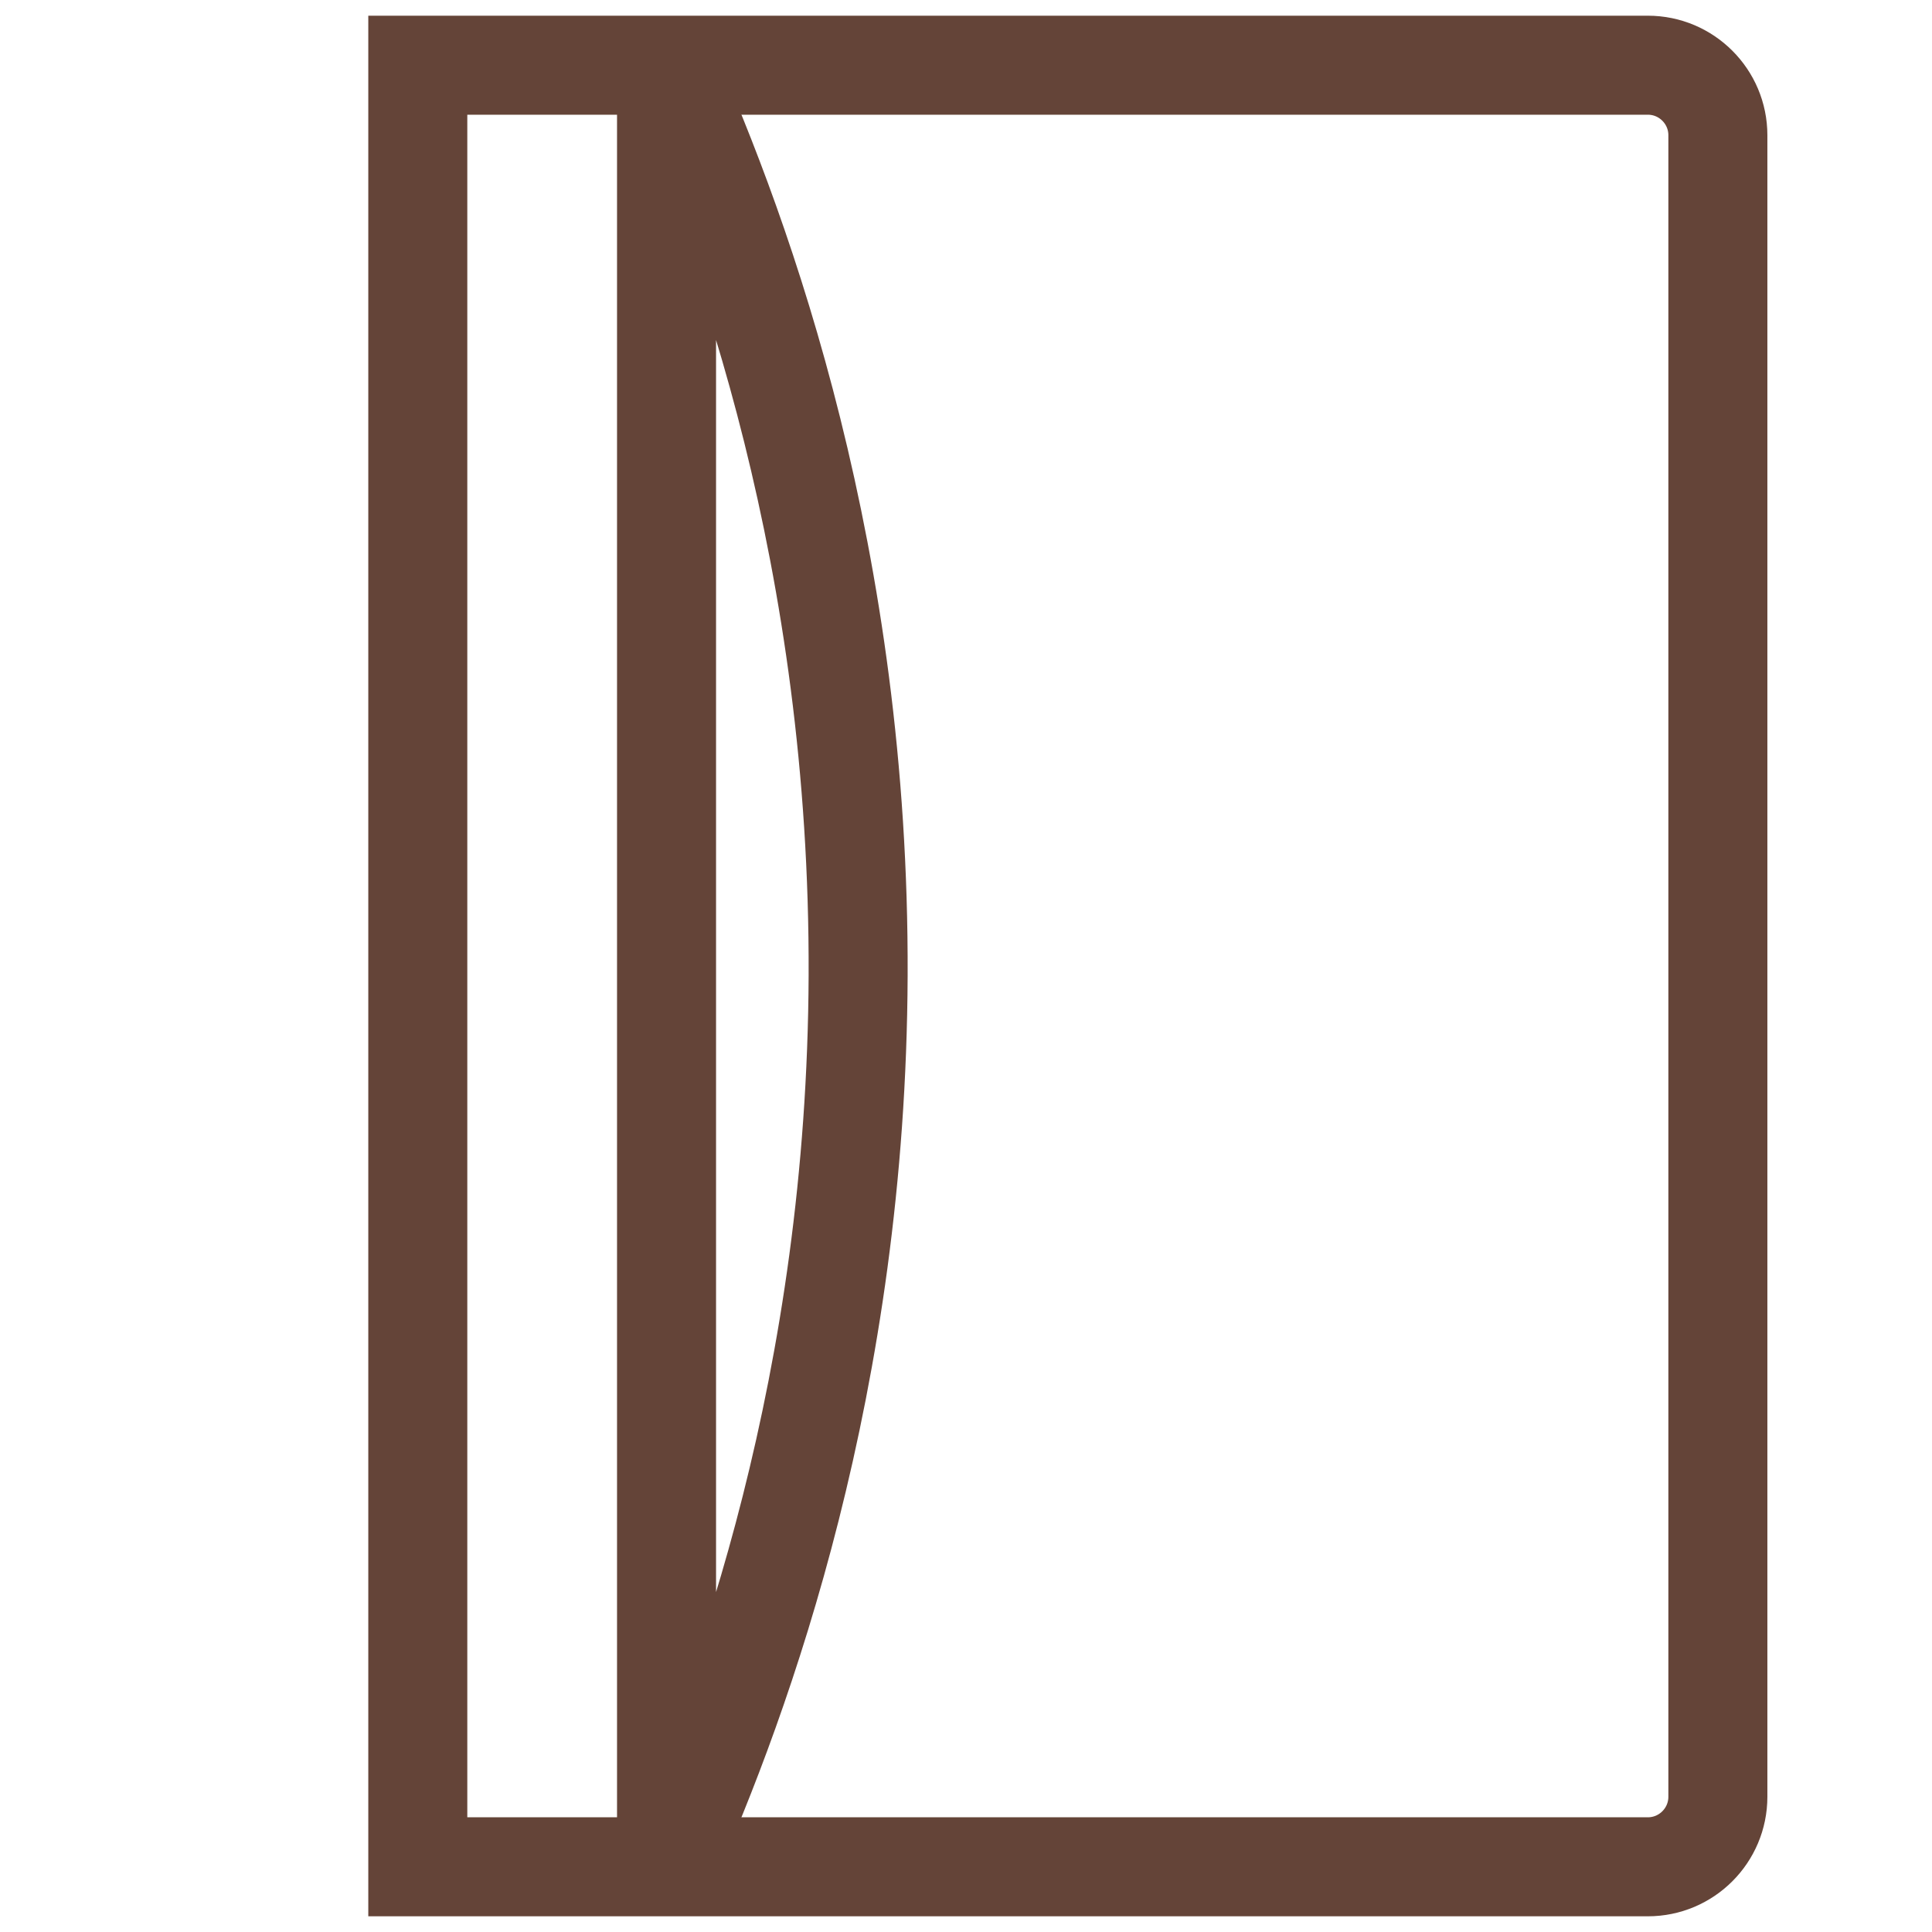
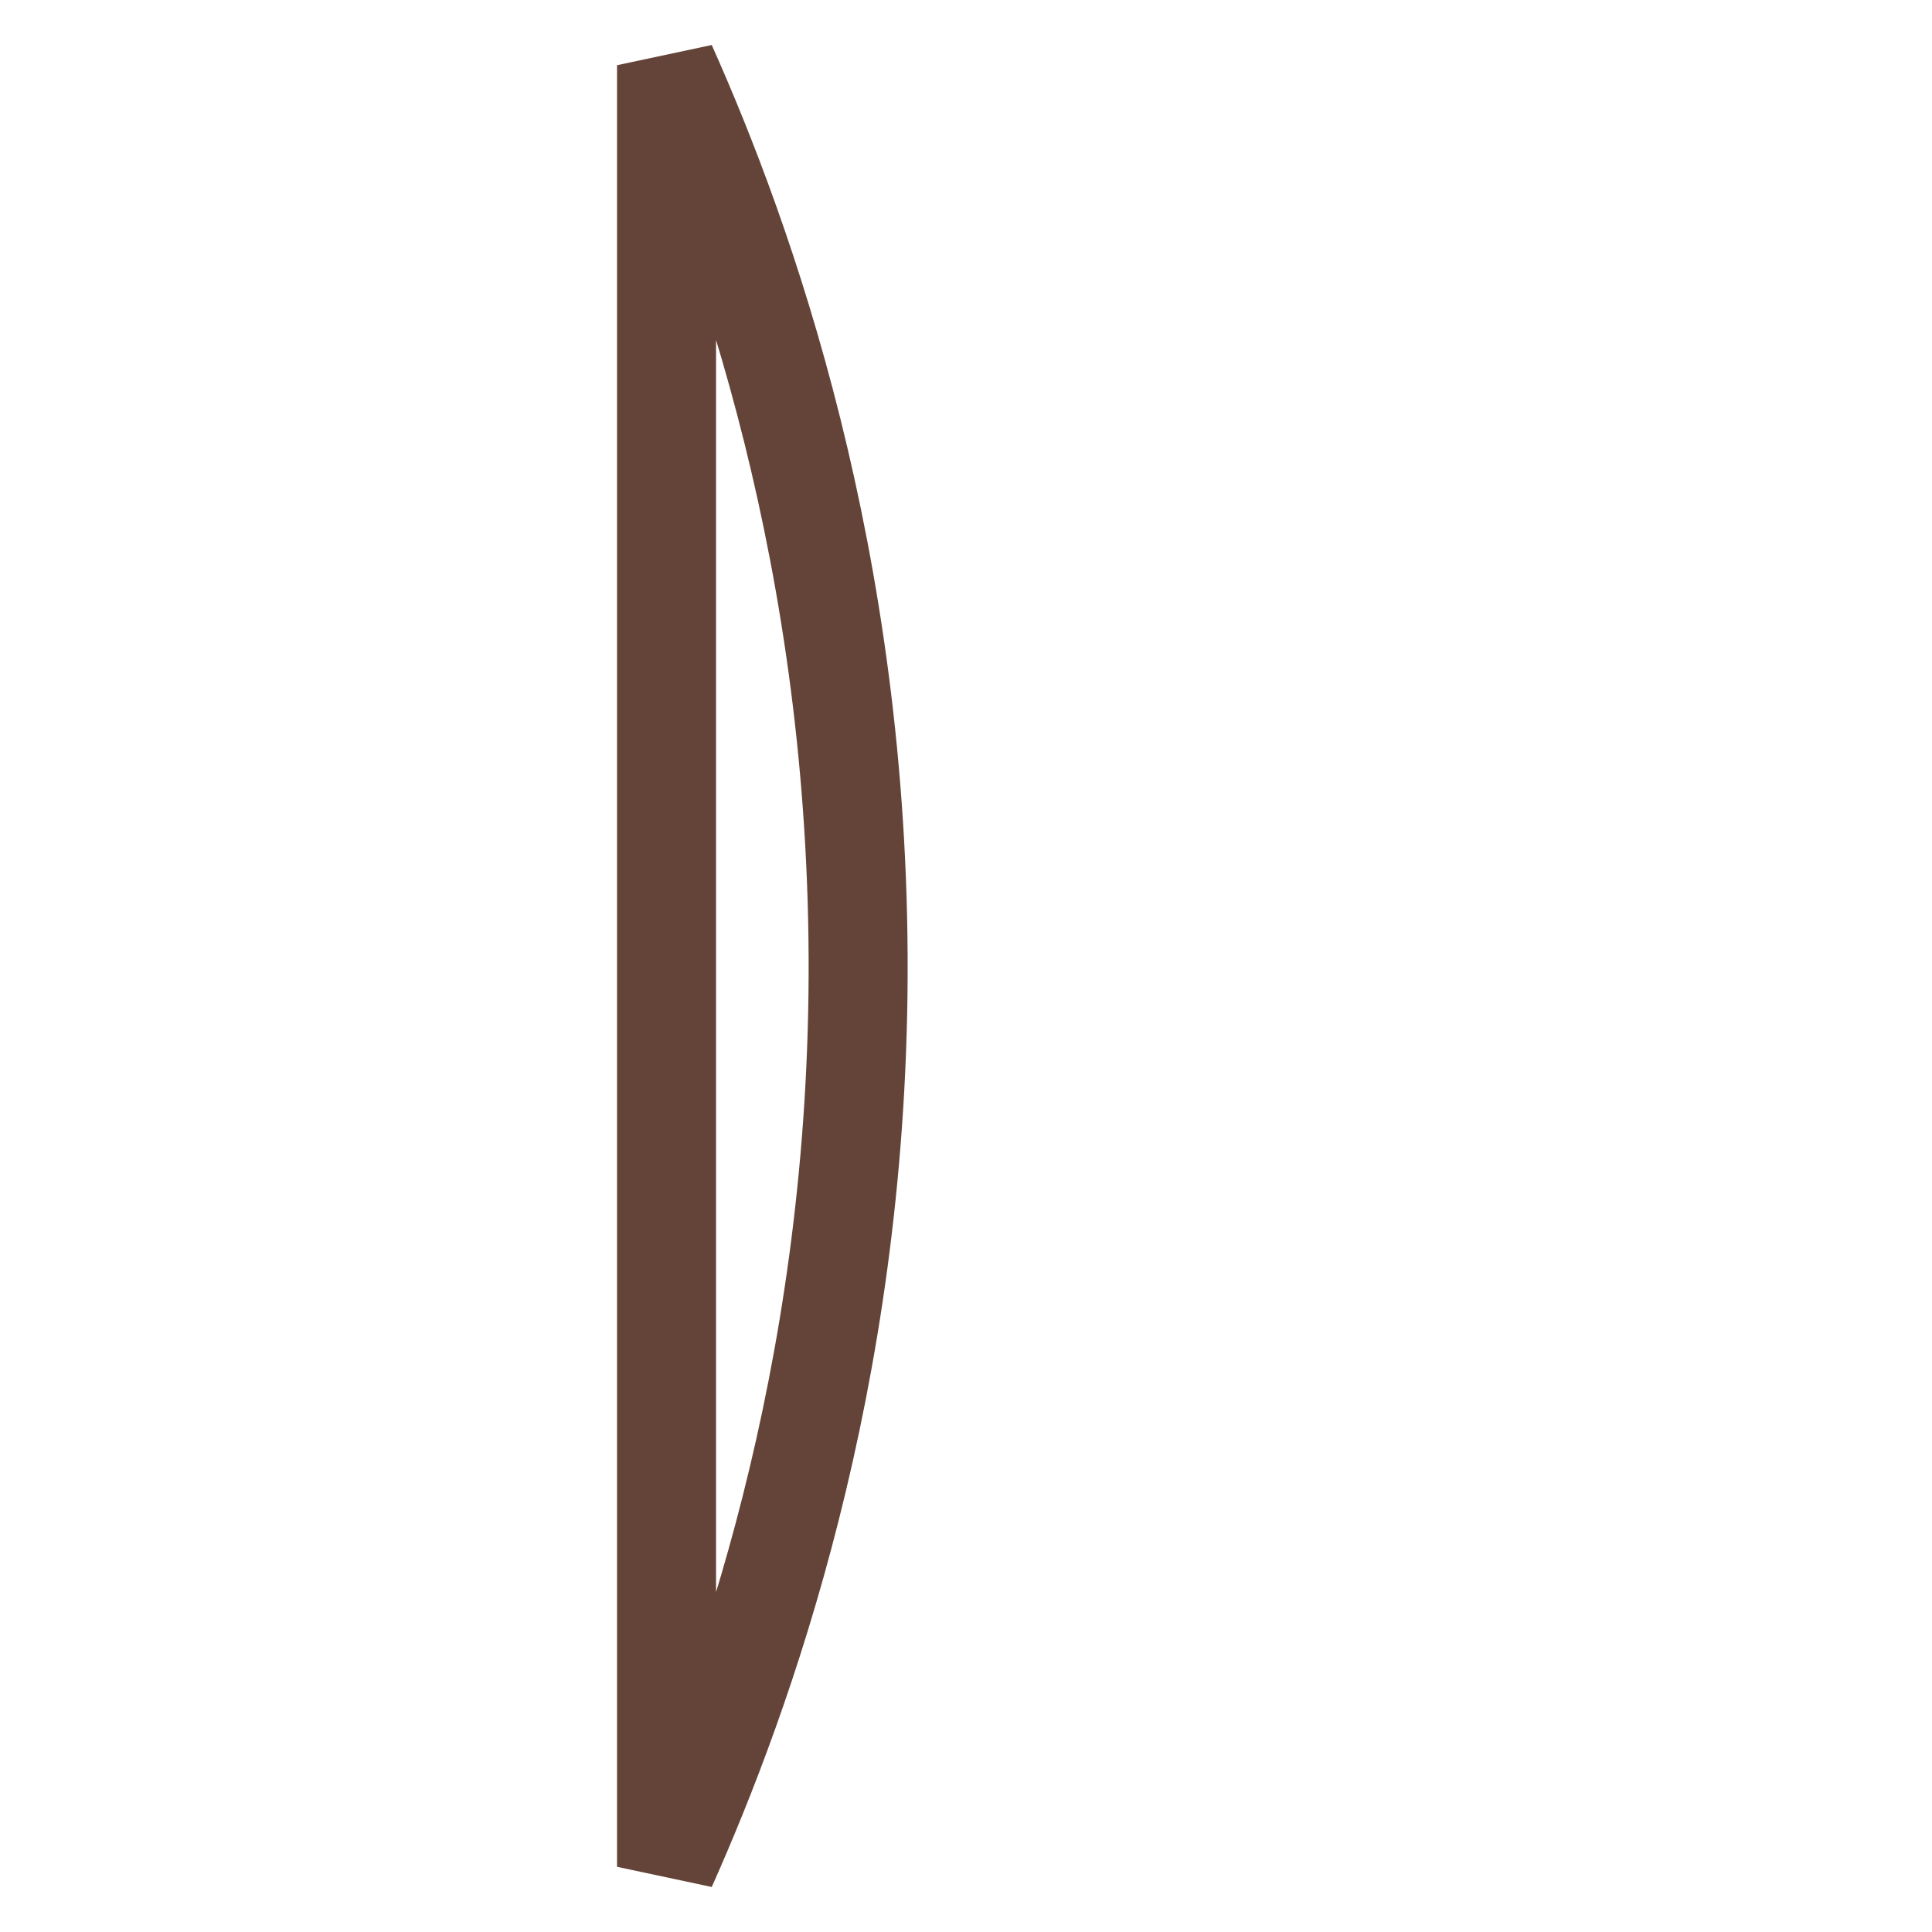
<svg xmlns="http://www.w3.org/2000/svg" viewBox="0 0 24 24" version="1.1" id="Layer_1">
  <defs>
    <style>
      .st0 {
        stroke-linejoin: bevel;
      }

      .st0, .st1 {
        fill: none;
        stroke: #644438;
        stroke-width: 1.23px;
      }

      .st1 {
        stroke-miterlimit: 10;
      }
    </style>
  </defs>
-   <path d="M5.19.81h15.28c.48,0,.87.39.87.87v20.64c0,.48-.39.87-.87.87H5.19V.81h0Z" class="st1" />
  <path d="M8.28,23.19c.96-2.15,2.36-6.04,2.38-11.07.02-5.16-1.41-9.14-2.38-11.31v22.38Z" class="st0" />
</svg>